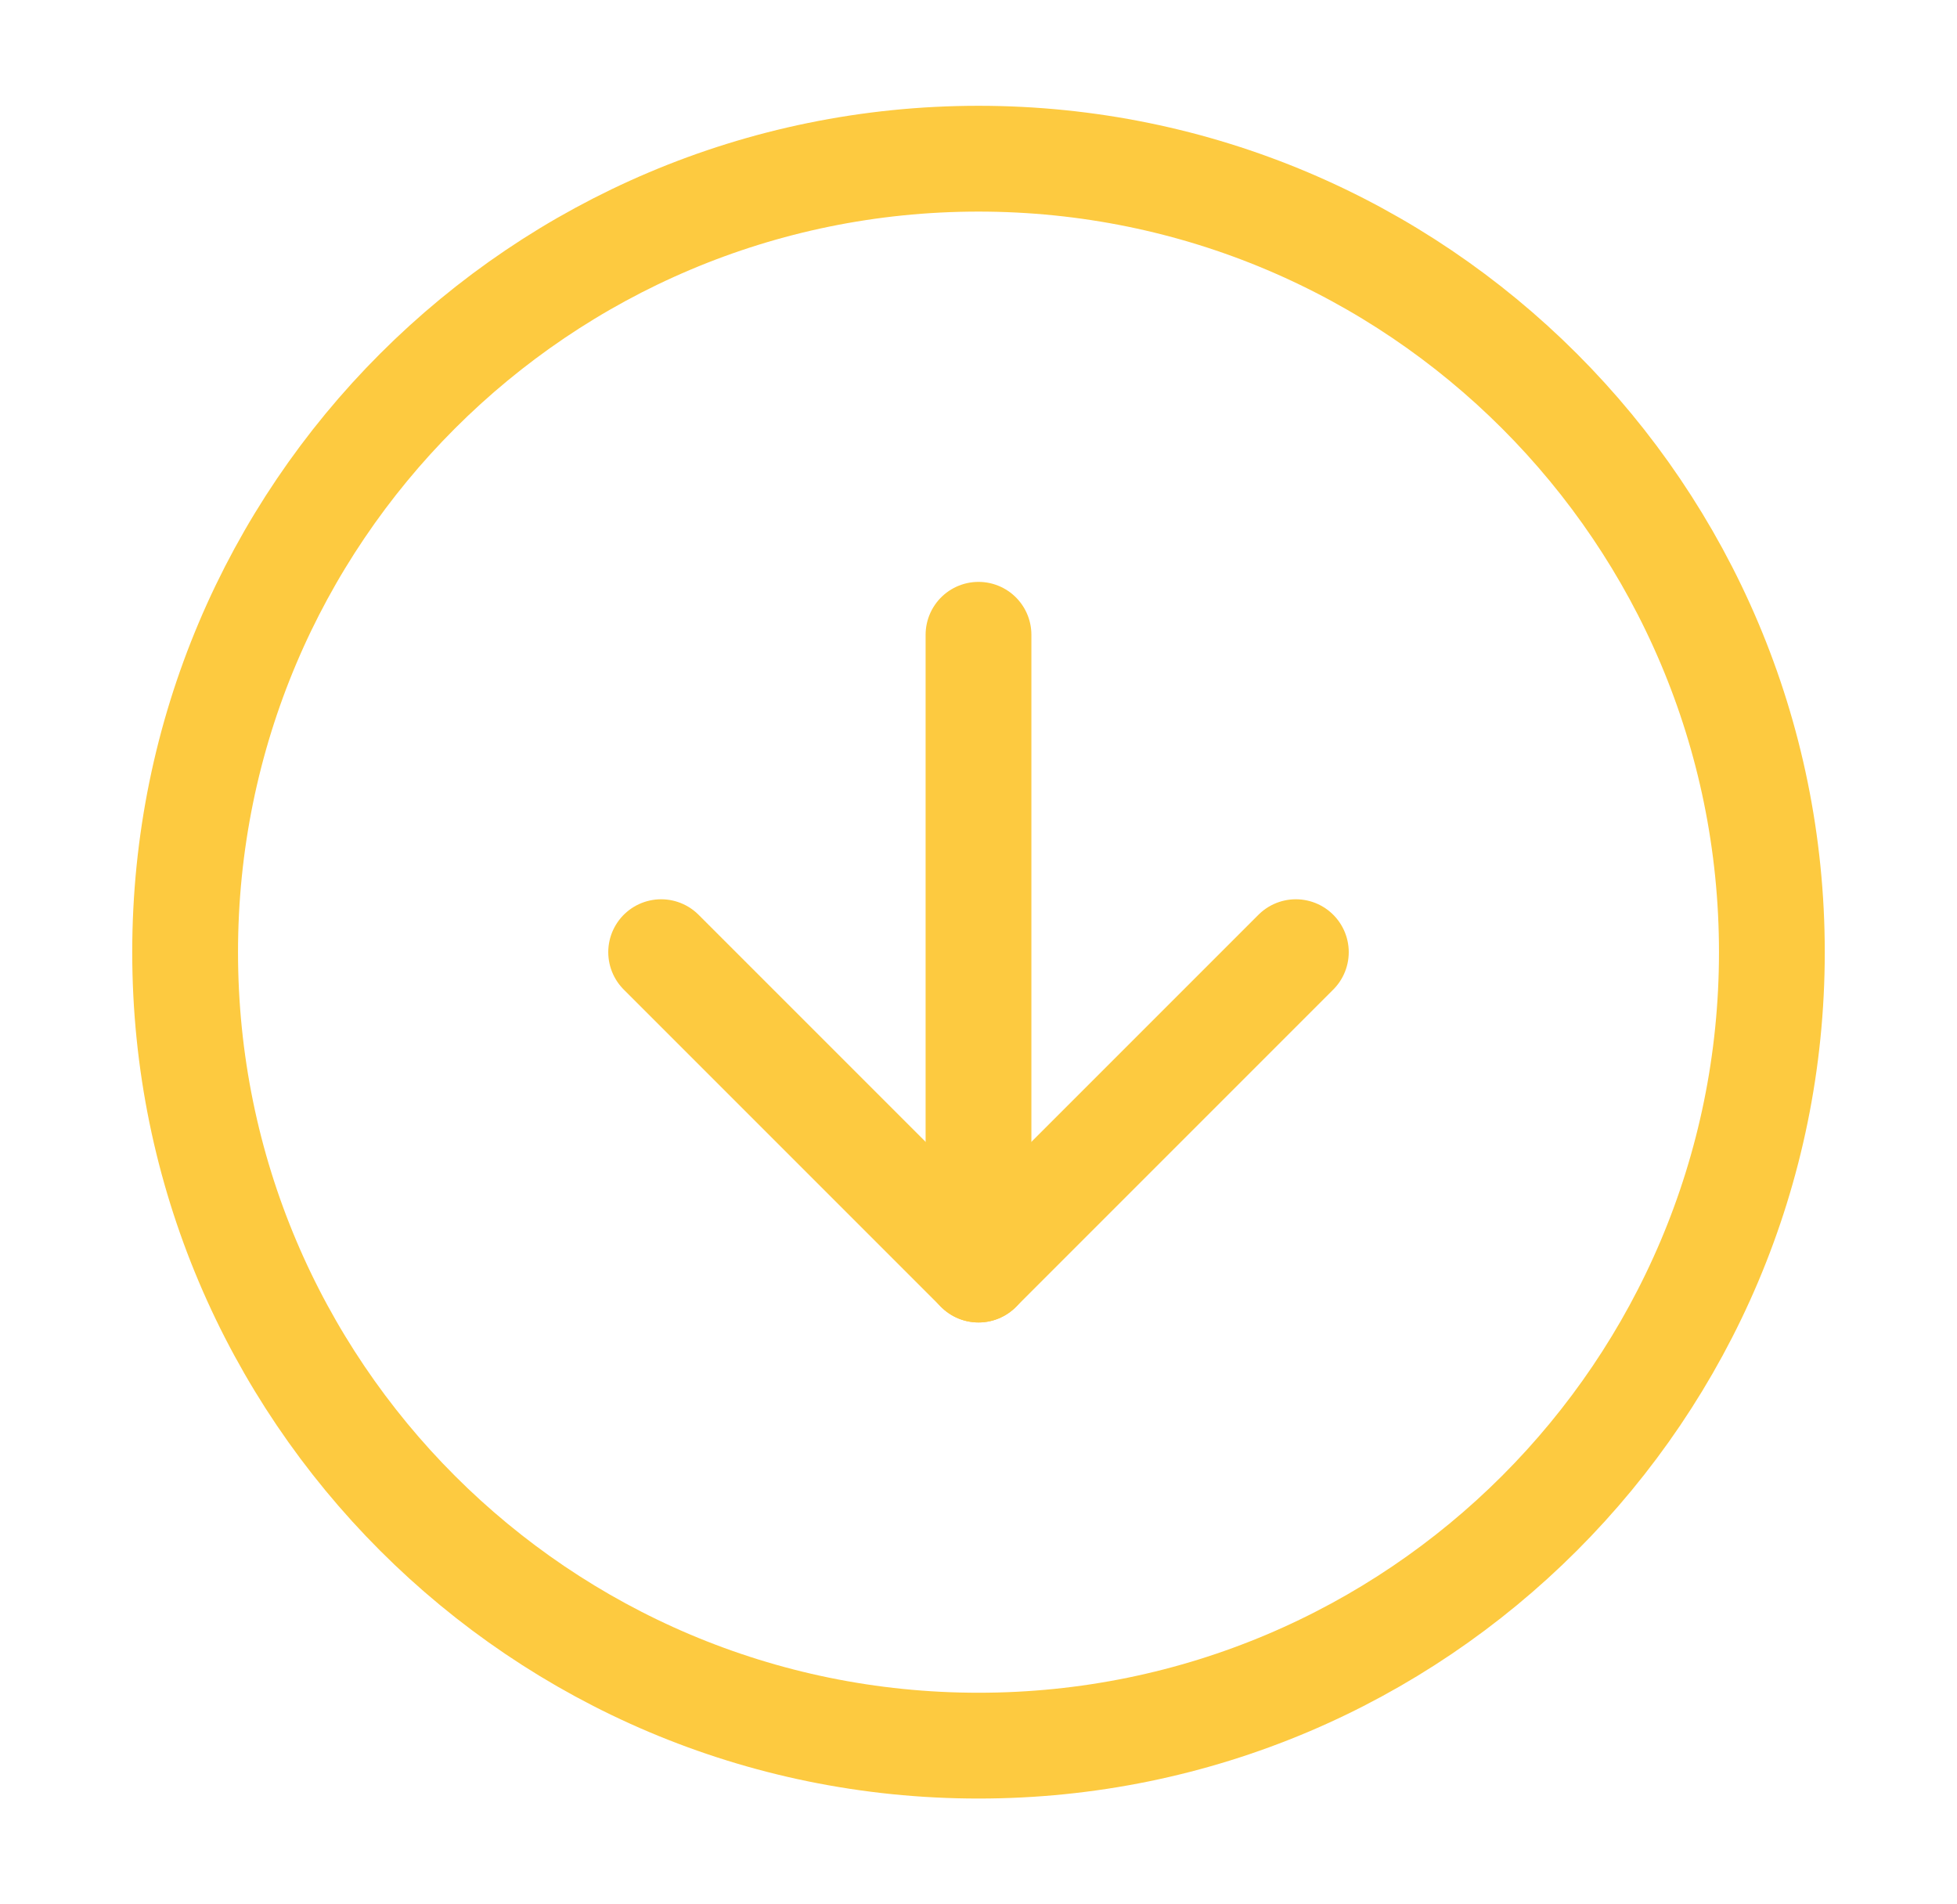
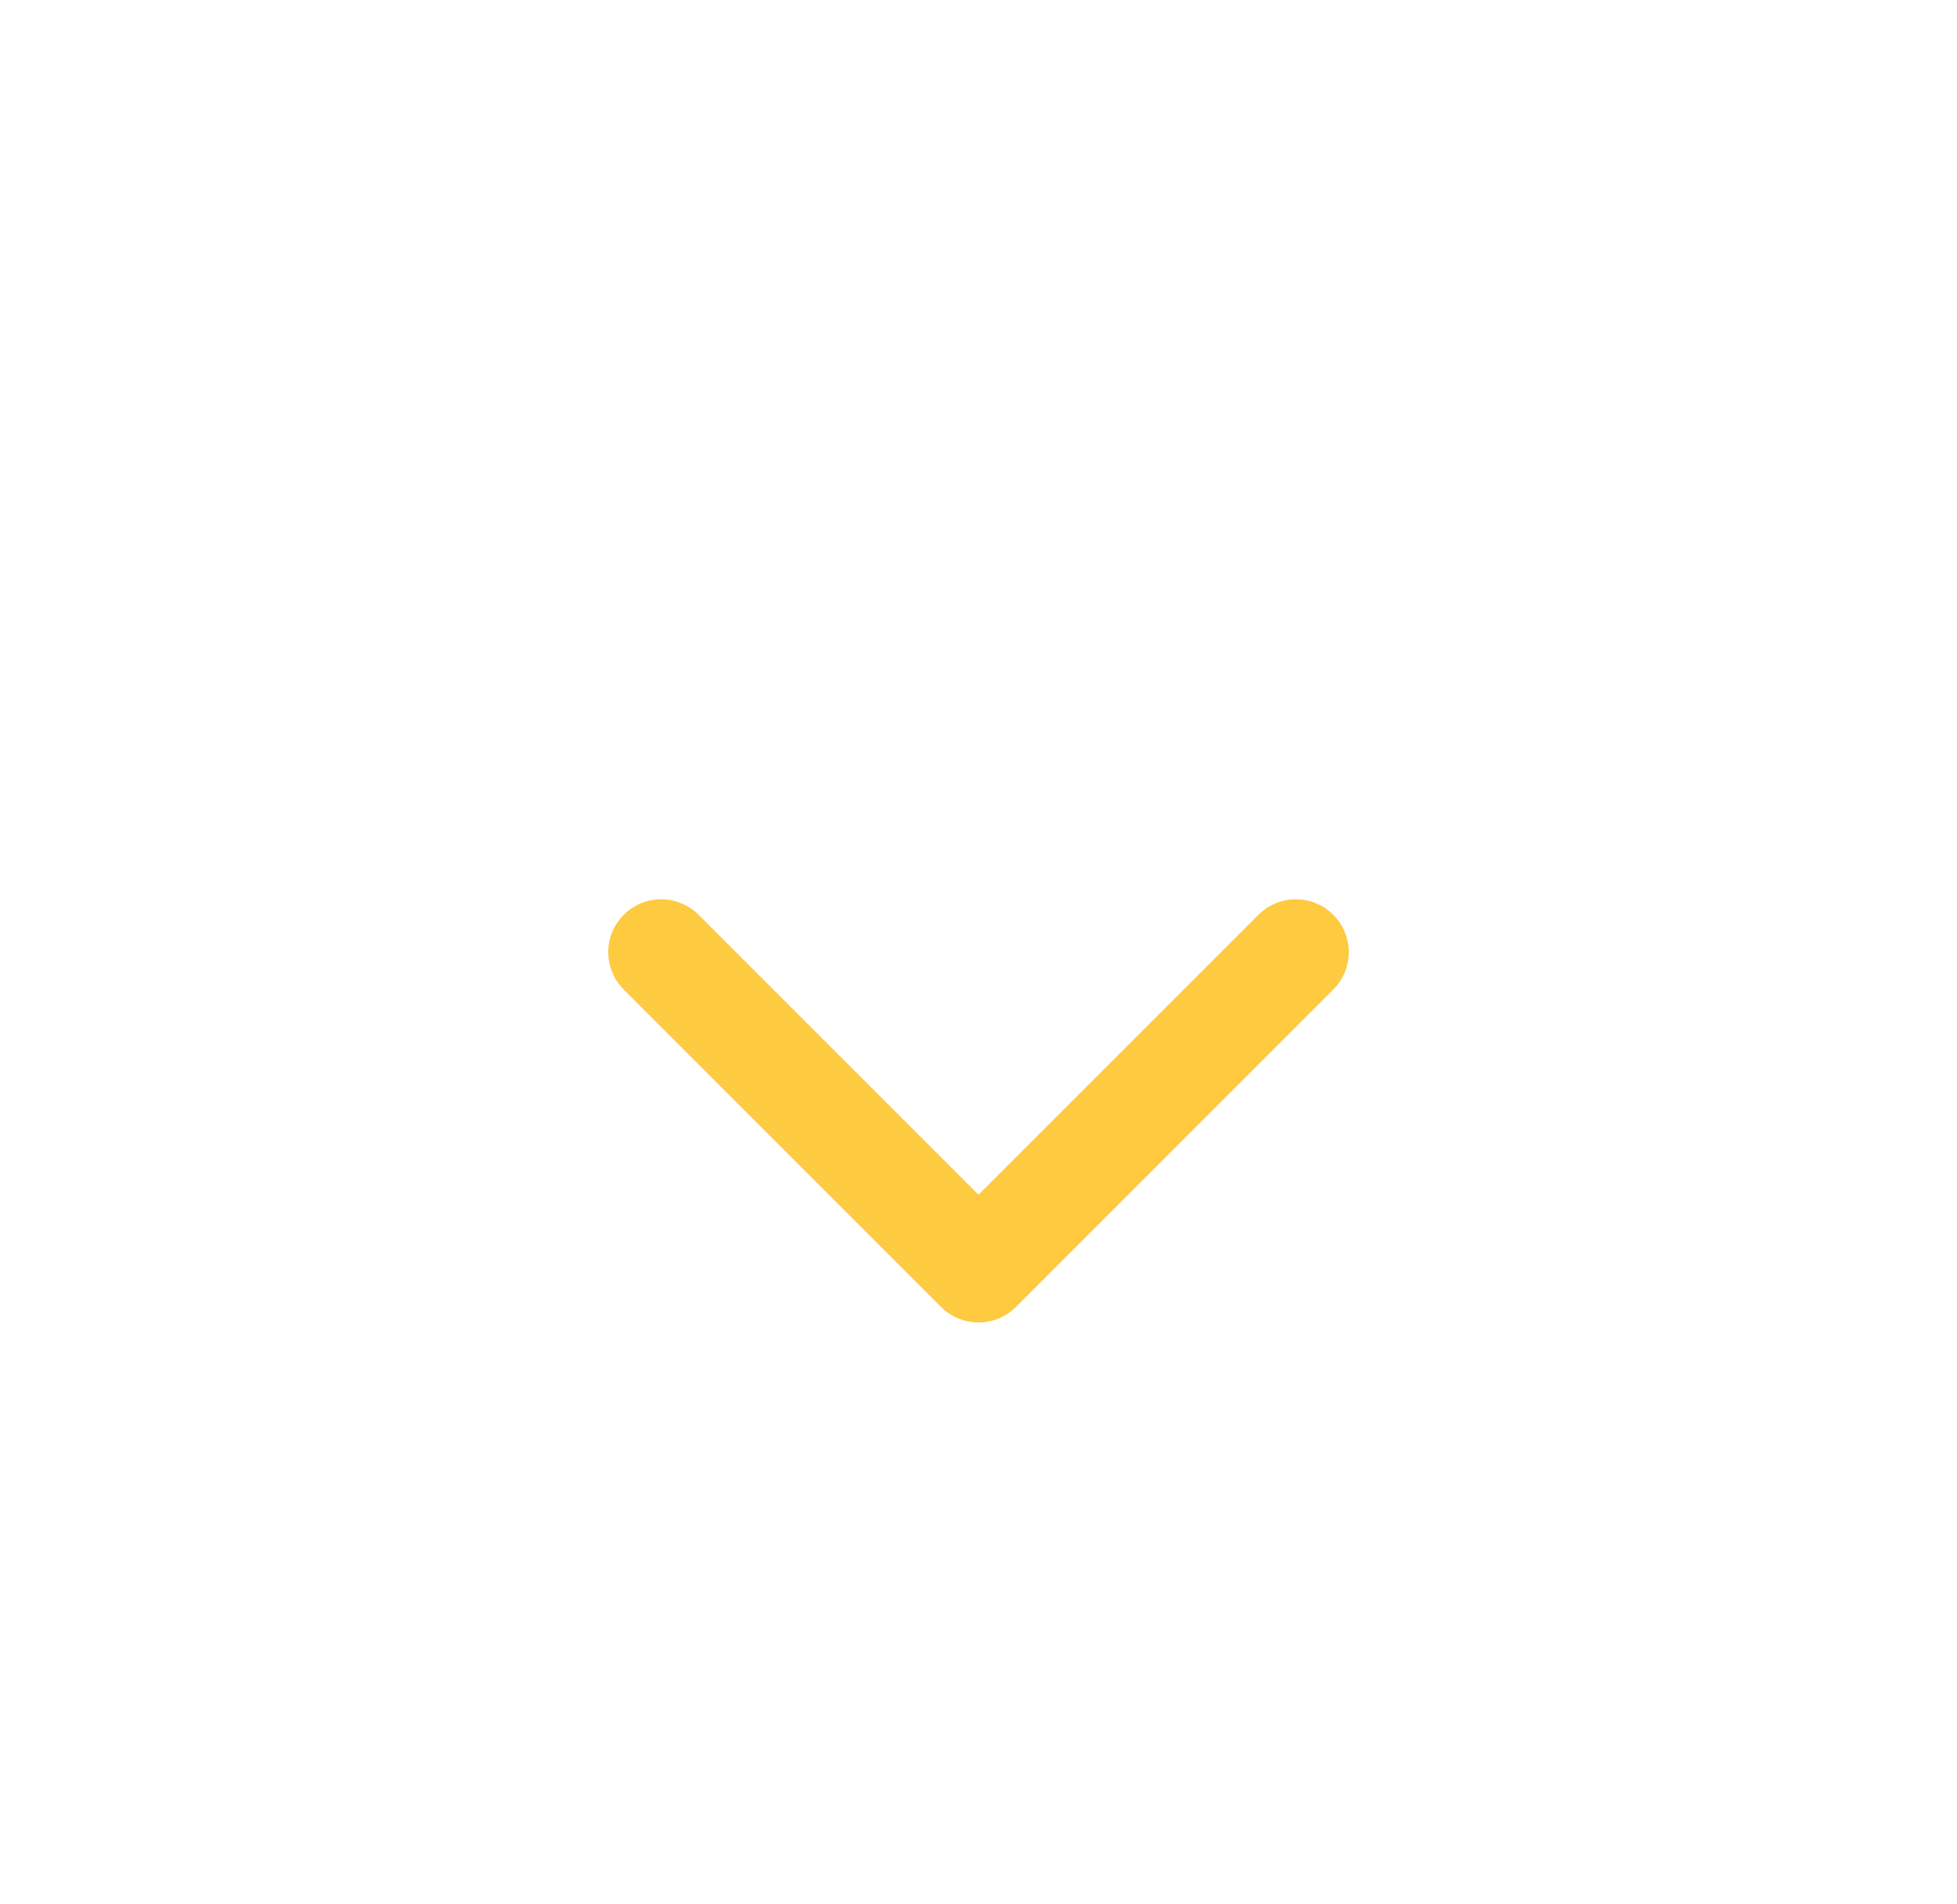
<svg xmlns="http://www.w3.org/2000/svg" fill="none" viewBox="0 0 37 36" height="36" width="37">
-   <path stroke-linejoin="round" stroke-linecap="round" stroke-width="2" stroke="#FDCA40" d="M3.5 18C3.5 26.284 10.216 33 18.5 33C26.784 33 33.5 26.284 33.5 18C33.5 9.716 26.784 3 18.5 3C10.216 3 3.5 9.716 3.5 18Z" />
  <path stroke-linejoin="round" stroke-linecap="round" stroke-width="2" stroke="#FDCA40" d="M12.5 18L18.5 24L24.5 18" />
-   <path stroke-linejoin="round" stroke-linecap="round" stroke-width="2" stroke="#FDCA40" d="M18.5 12L18.5 24" />
</svg>